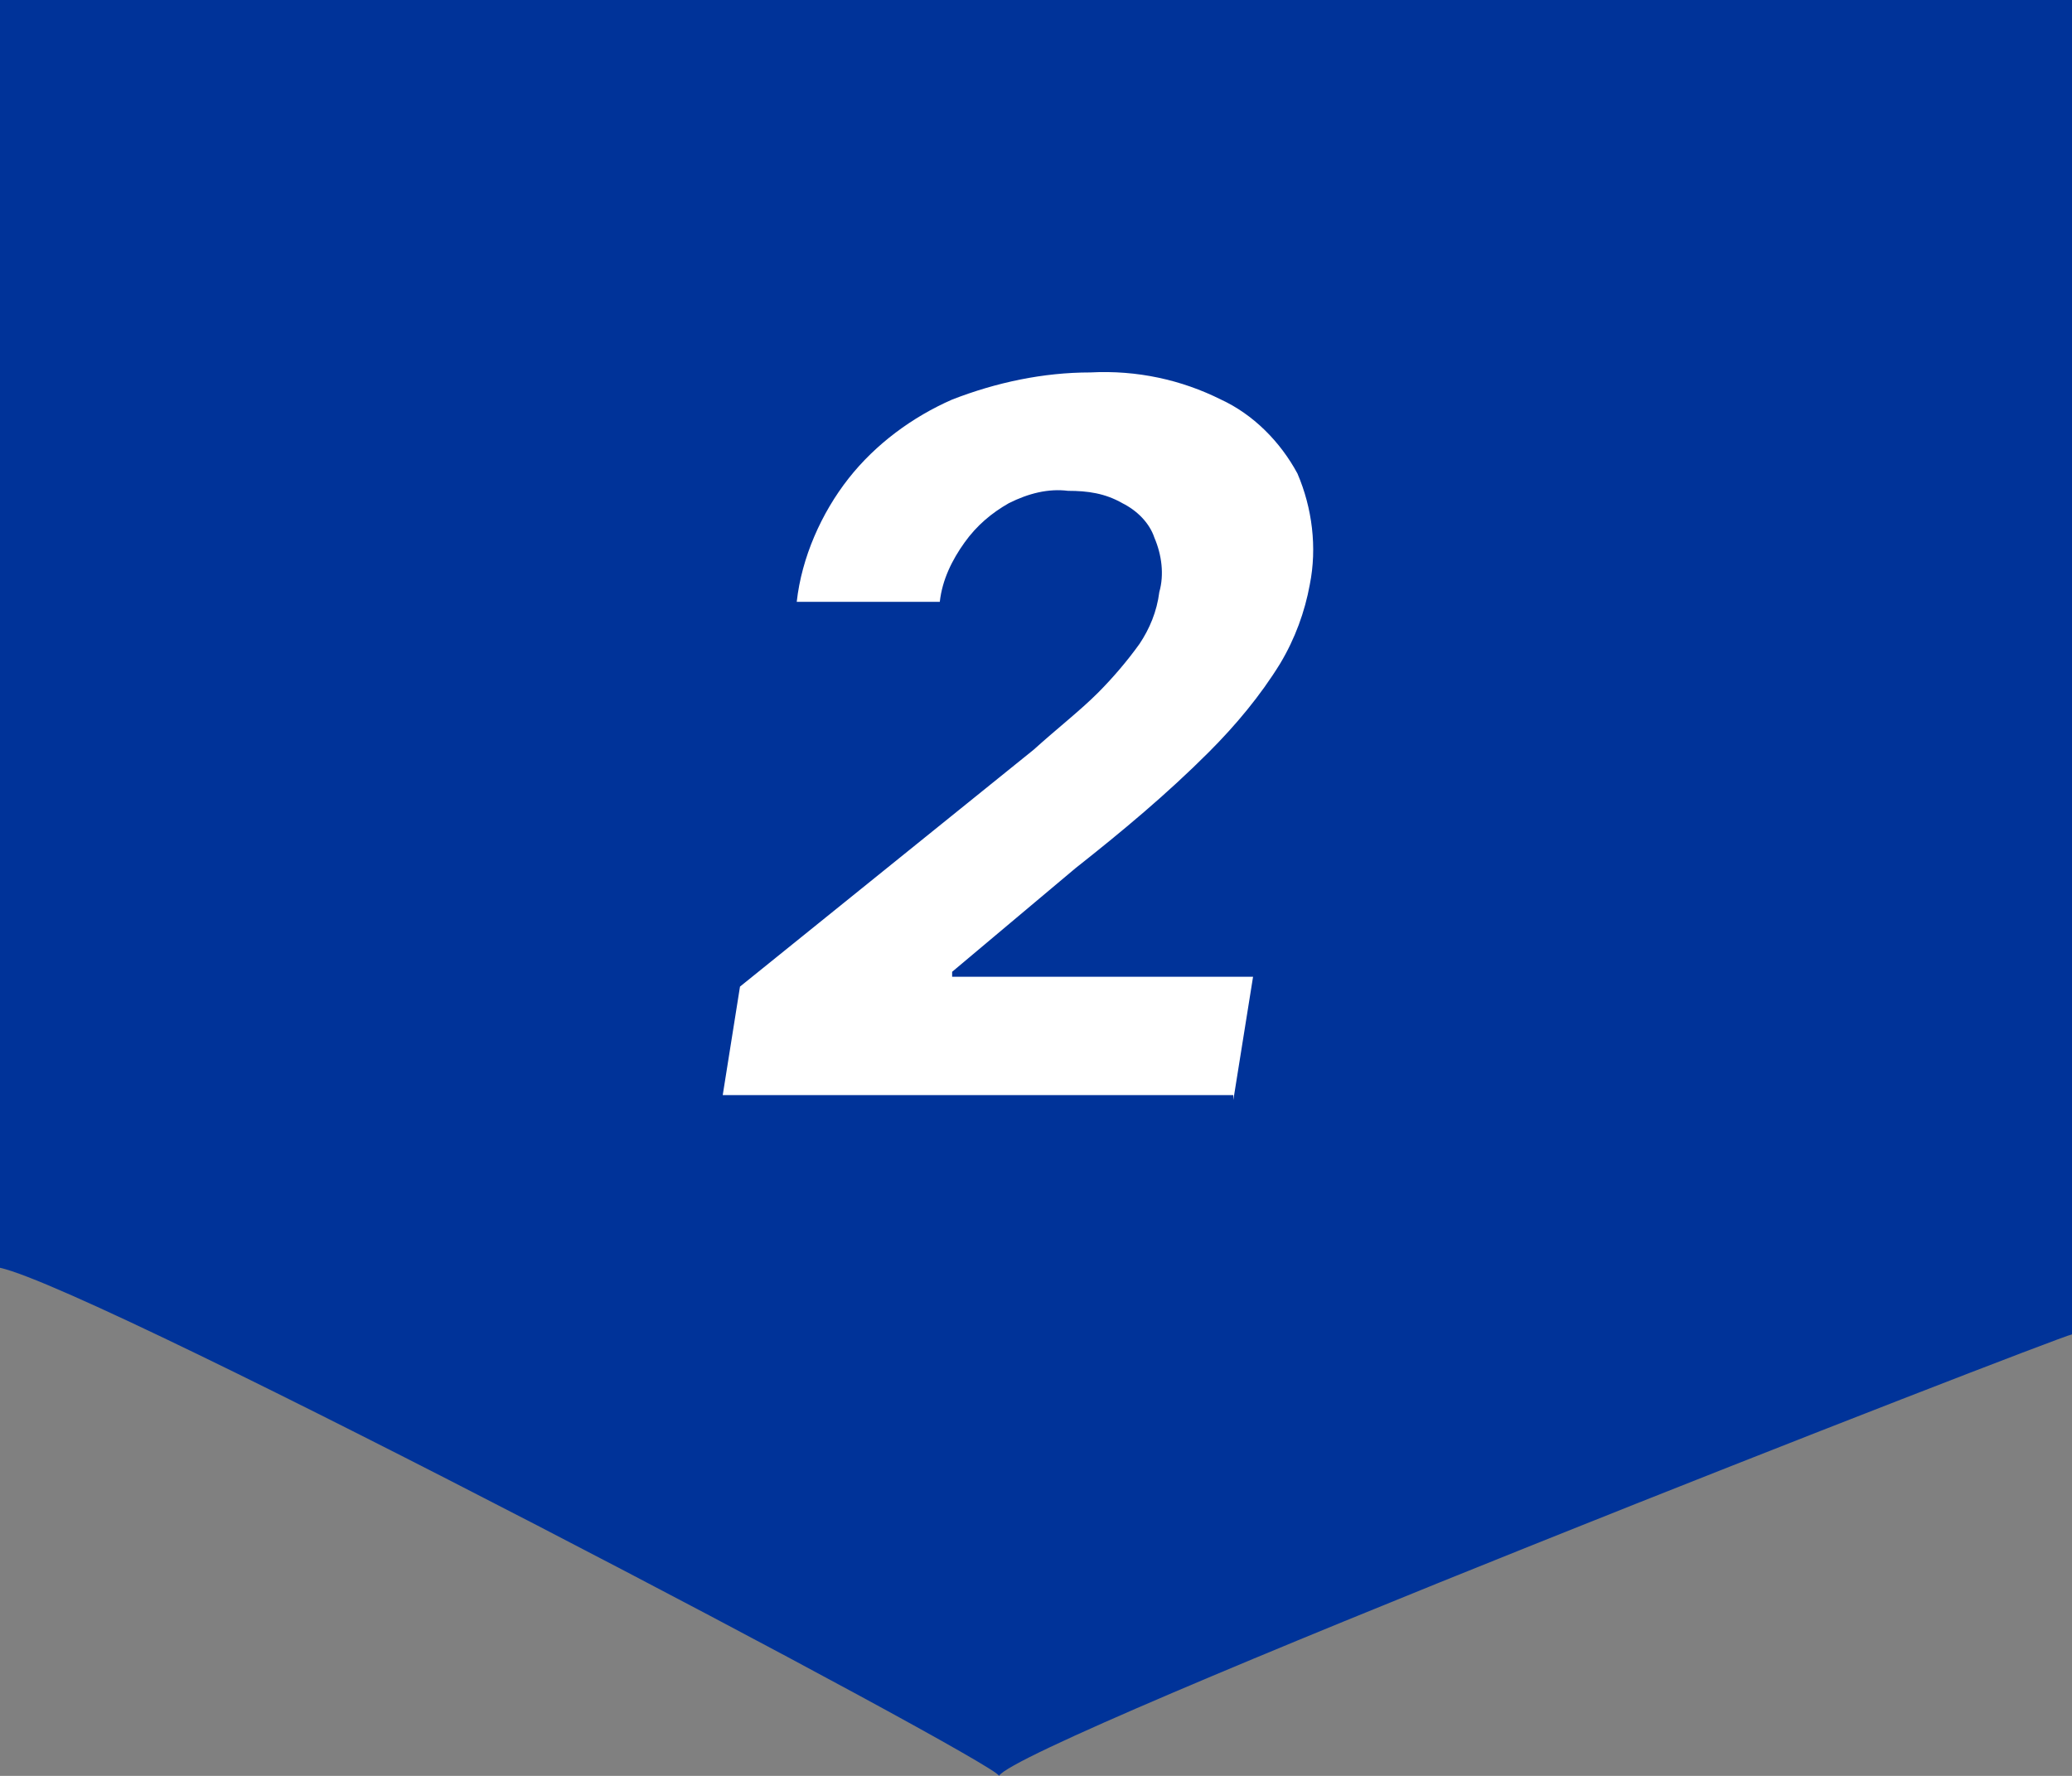
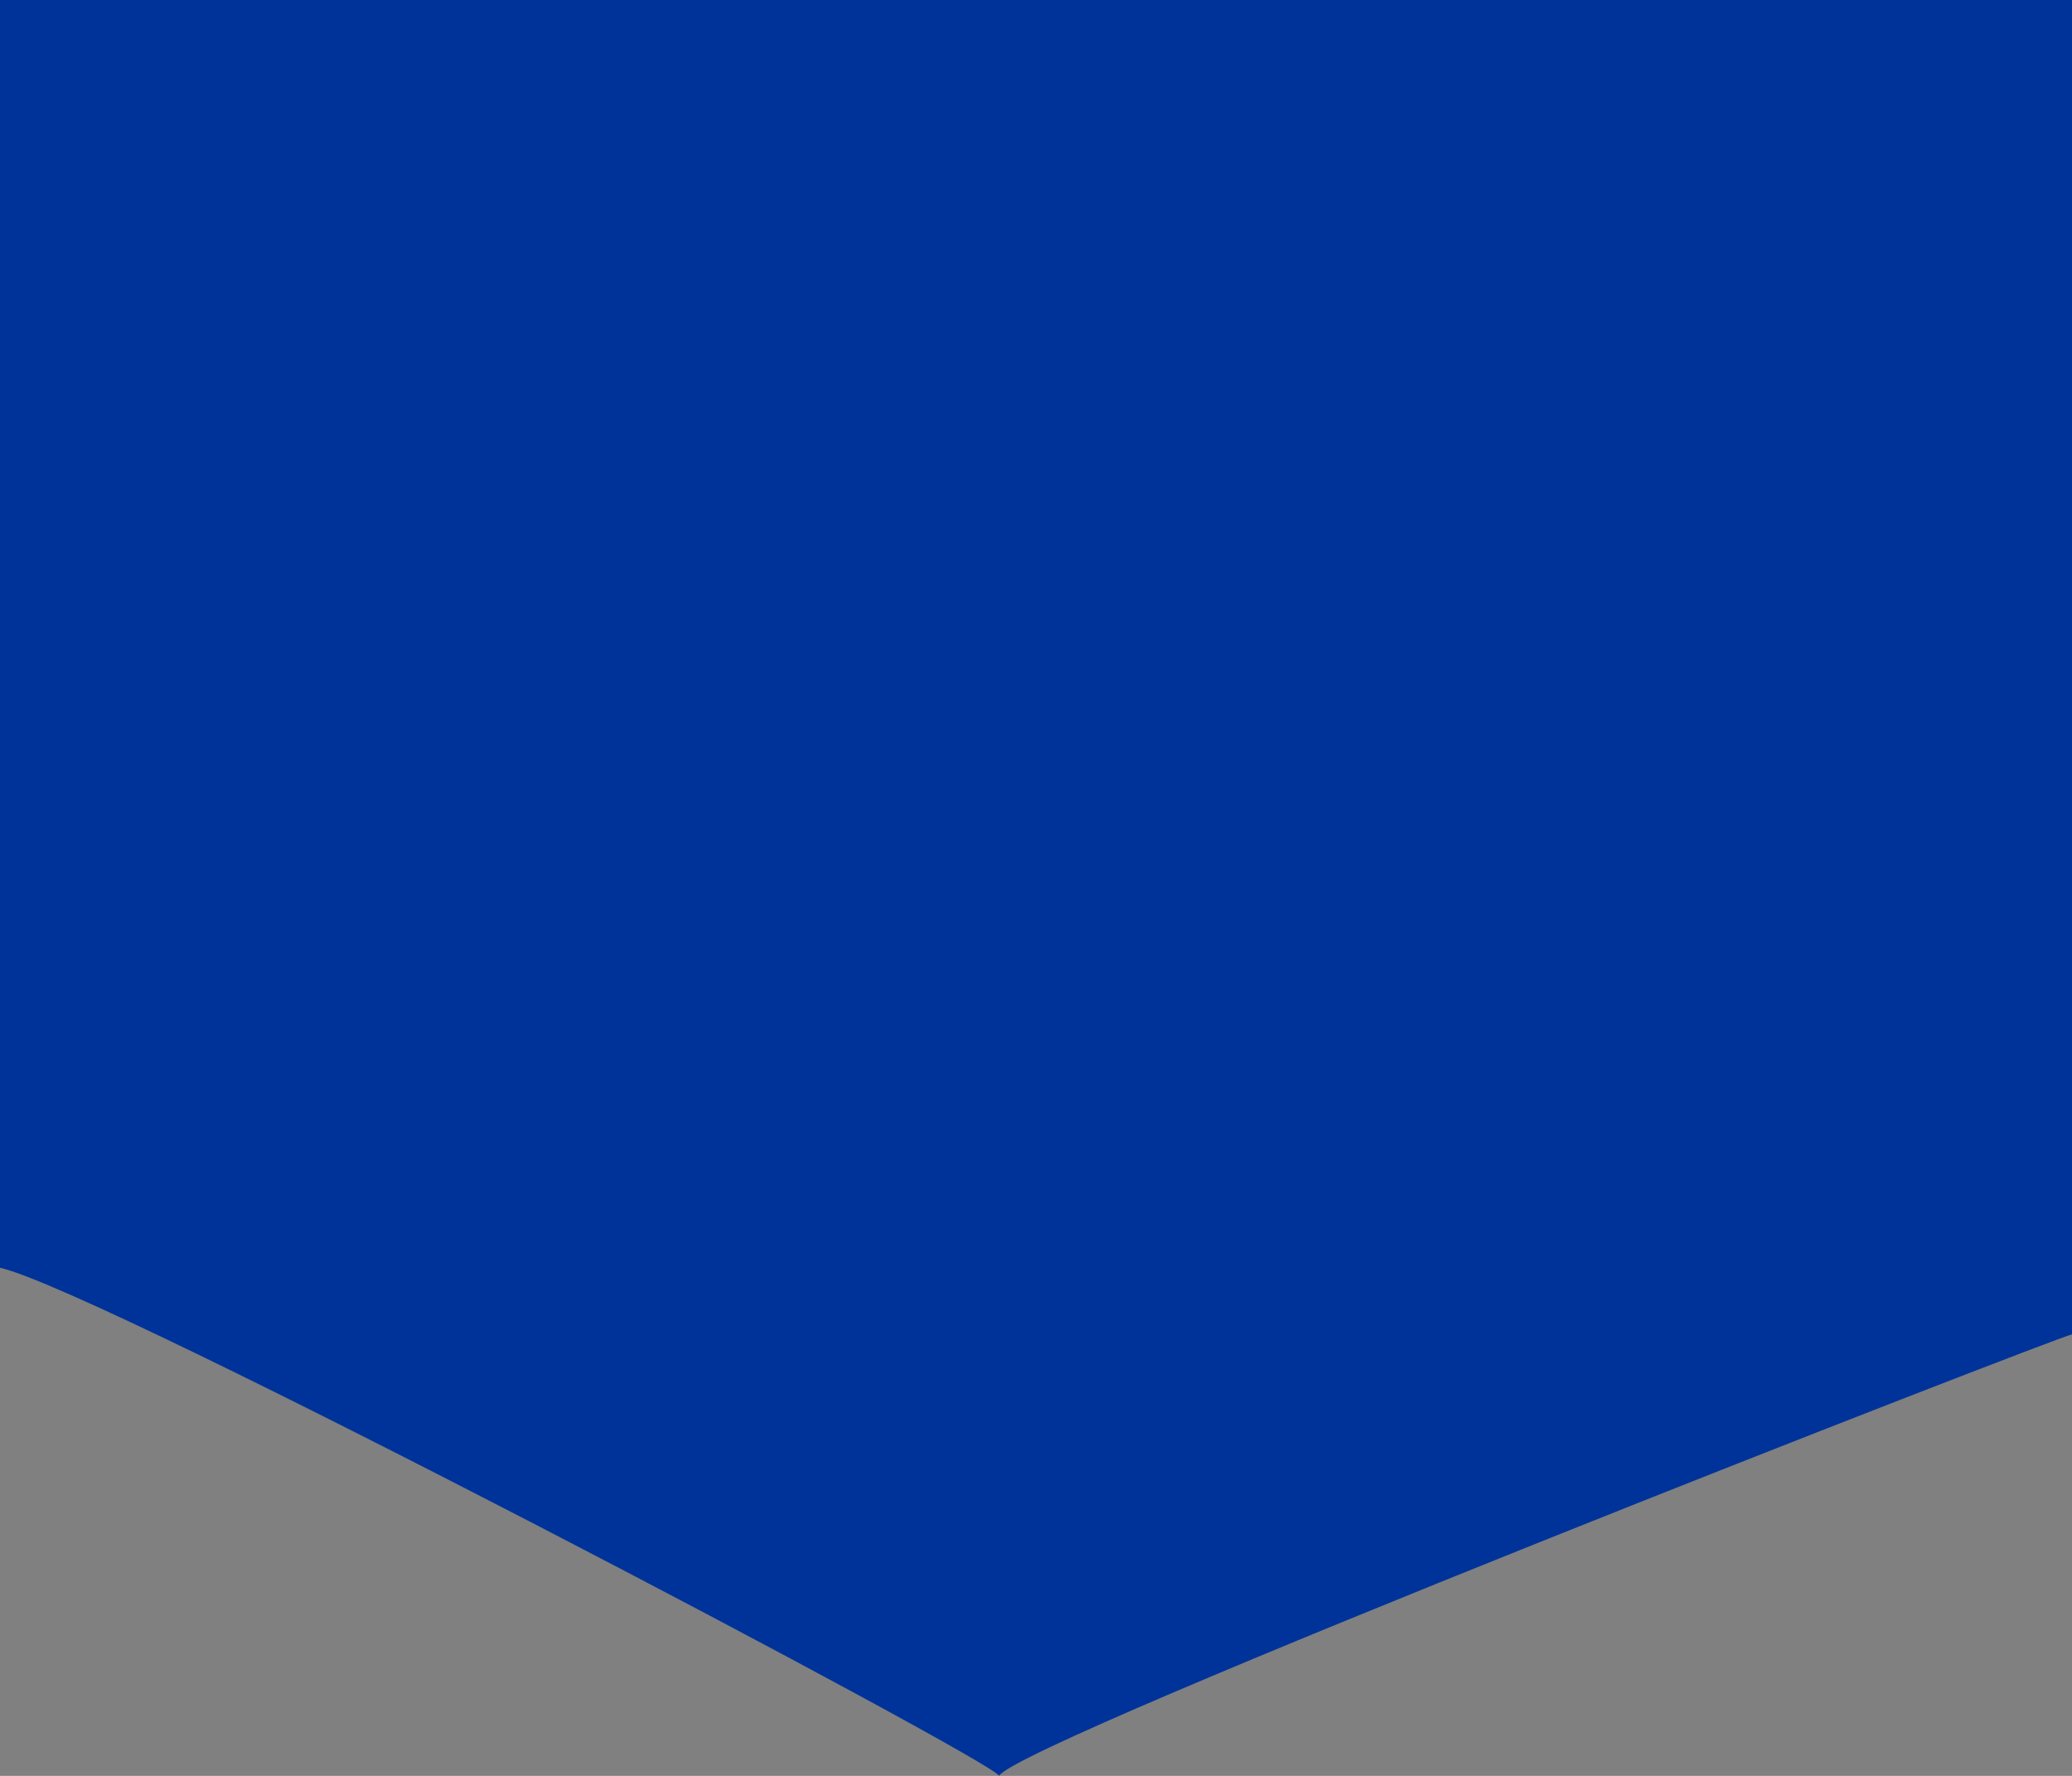
<svg xmlns="http://www.w3.org/2000/svg" id="pt_s2n.svg" version="1.1" viewBox="0 0 84 72">
  <rect x="0" y="0" width="84" height="72" fill="#808080" stroke="none" />
  <defs>
    <style>
      .st0 {
        fill: #fff;
      }

      .st0, .st1 {
        fill-rule: evenodd;
      }

      .st1 {
        fill: #039;
      }
    </style>
  </defs>
  <path id="_シェイプ_1" data-name="シェイプ_1" class="st1" d="M0,0c-.2.2,0,51.1,0,51.4,4.1.9,40.5,20.1,40.5,20.6.8-1.4,42.9-17.8,43.5-17.9,0,.2,0-54.2,0-54.1" />
-   <path id="_2" class="st0" d="M50,44.6l.8-5h-12.2v-.2s5-4.2,5-4.2c1.9-1.5,3.7-3,5.4-4.7,1.1-1.1,2.1-2.3,2.9-3.6.6-1,1-2.1,1.2-3.2.3-1.5.1-3.1-.5-4.5-.7-1.3-1.8-2.4-3.1-3-1.6-.8-3.4-1.2-5.3-1.1-1.9,0-3.8.4-5.6,1.1-1.6.7-3.1,1.8-4.2,3.2-1.1,1.4-1.9,3.2-2.1,5h5.8c.1-.9.5-1.7,1-2.4.5-.7,1.1-1.2,1.8-1.6.8-.4,1.6-.6,2.4-.5.8,0,1.5.1,2.2.5.6.3,1.1.8,1.3,1.4.3.7.4,1.5.2,2.2-.1.8-.4,1.5-.8,2.1-.5.7-1.1,1.4-1.7,2-.7.7-1.6,1.4-2.6,2.3l-11.9,9.6-.7,4.4h20.7,0Z" />
</svg>